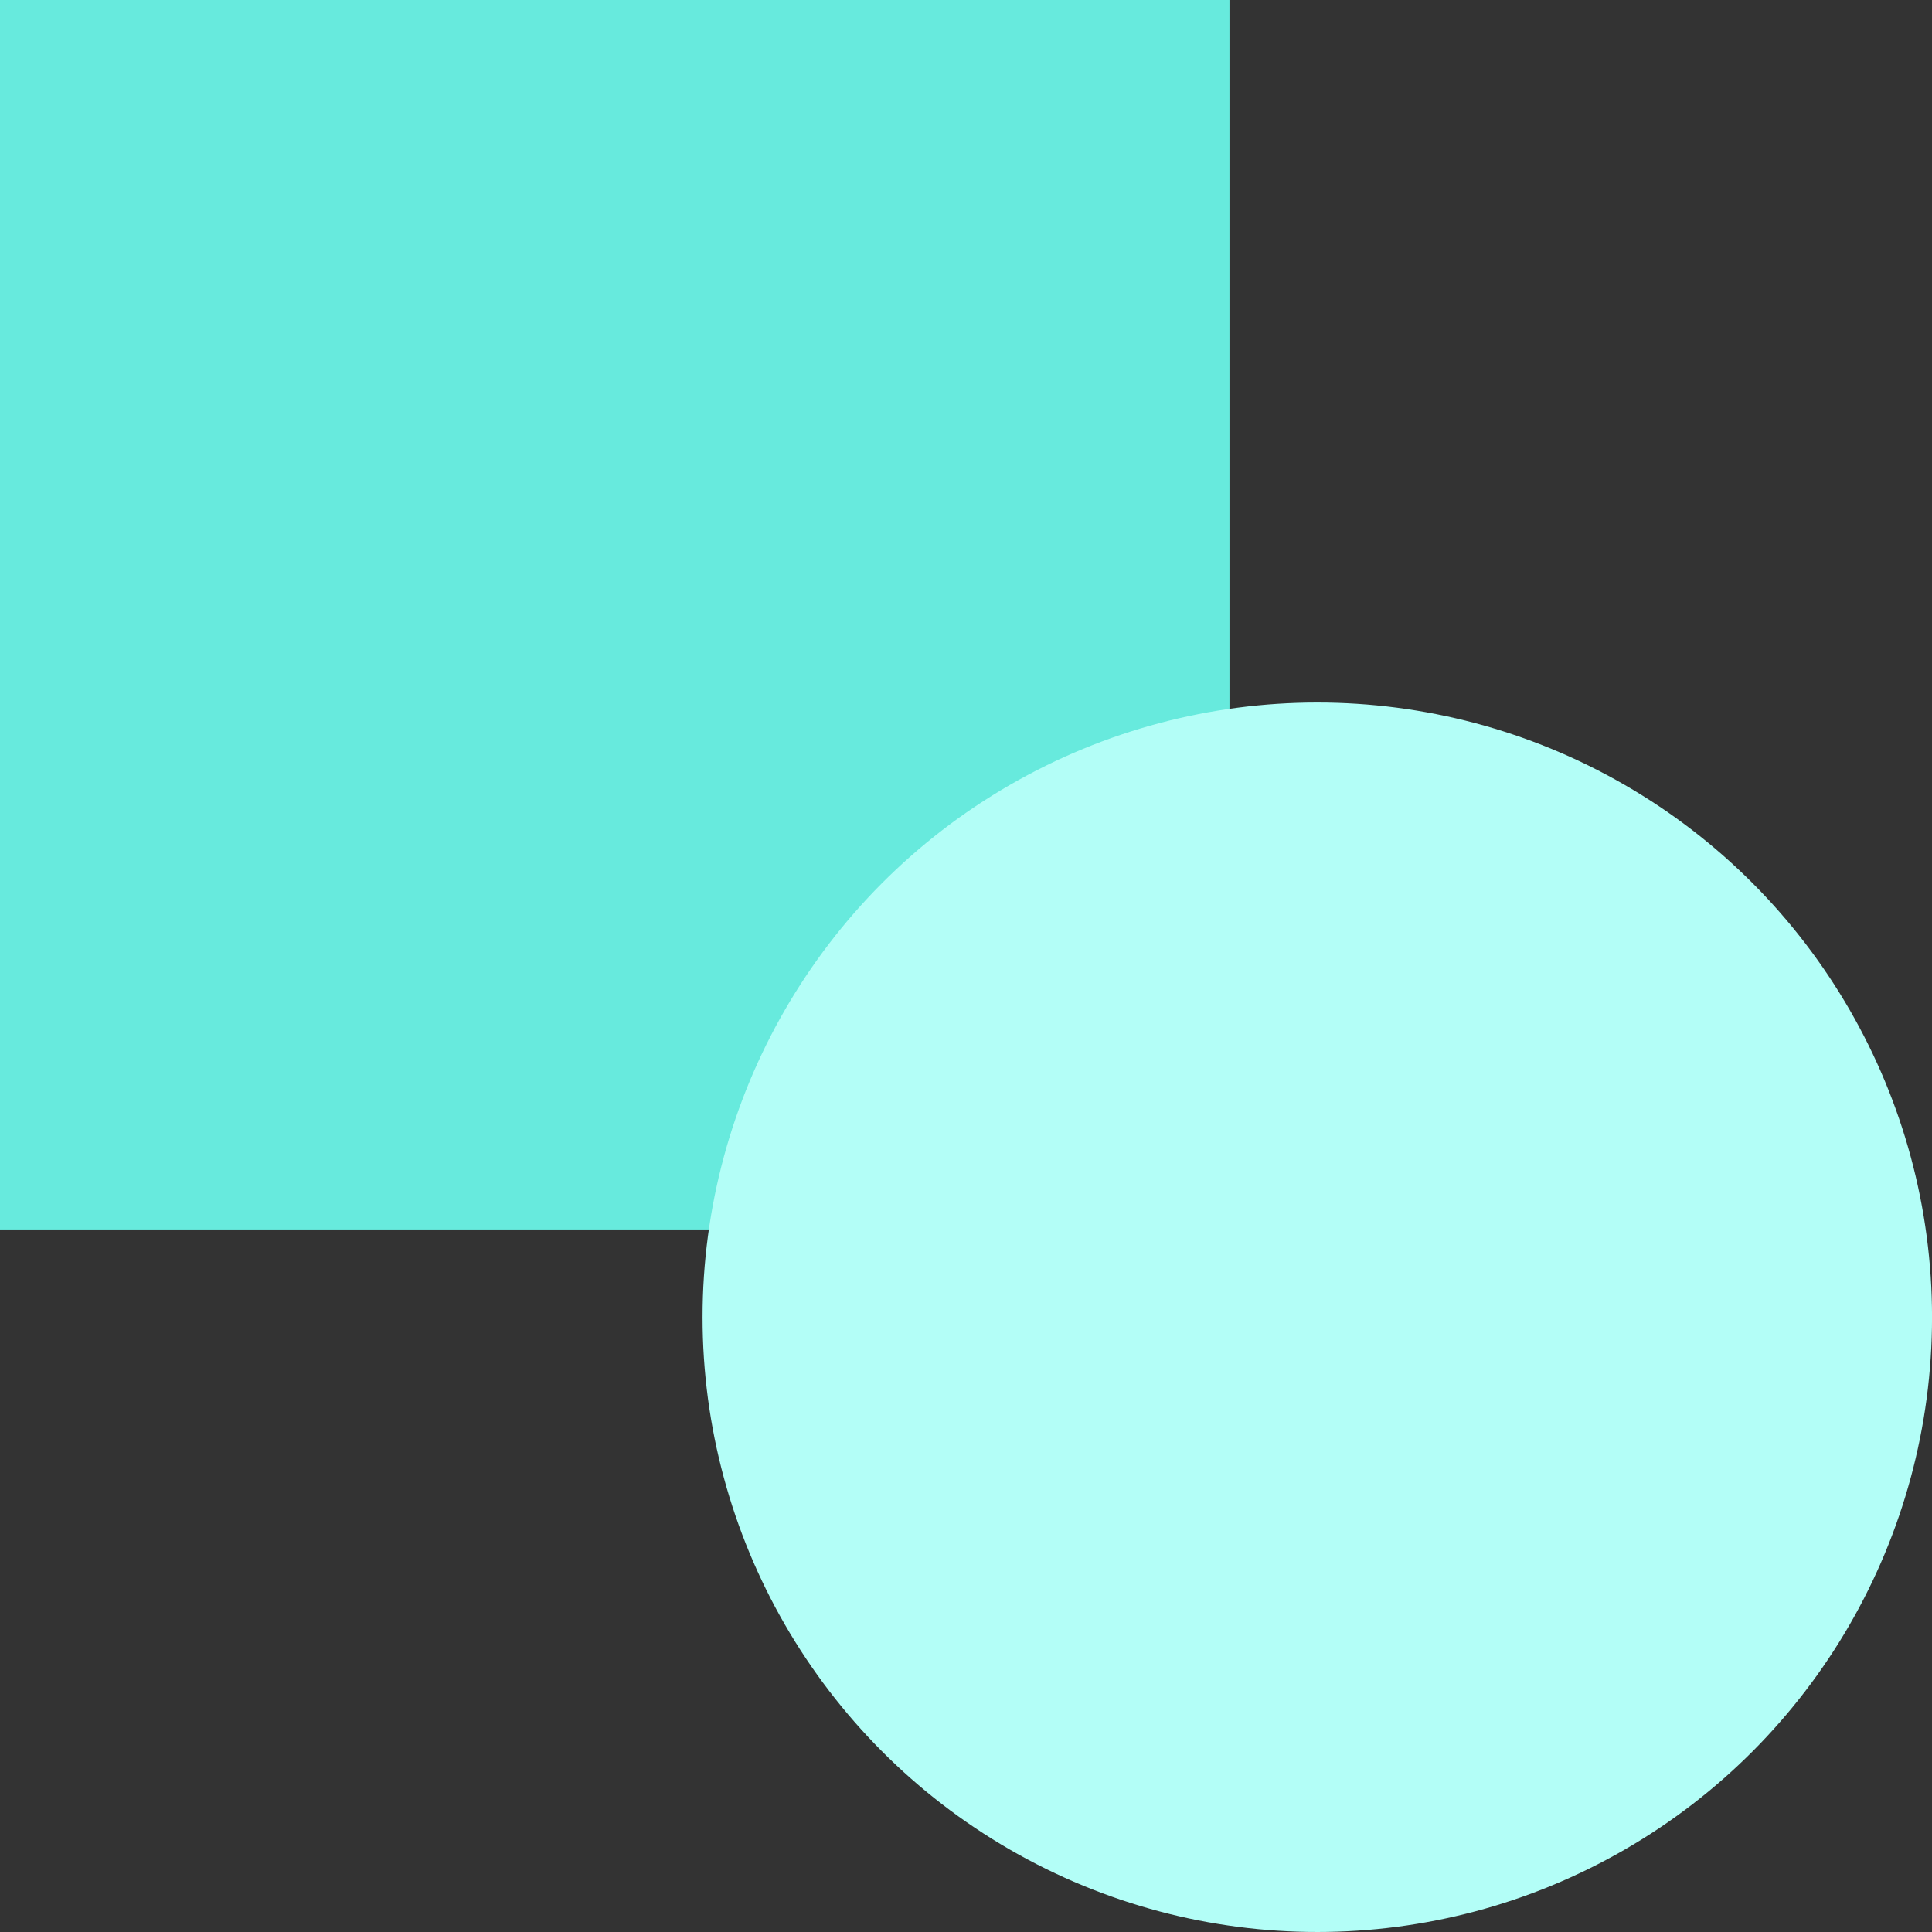
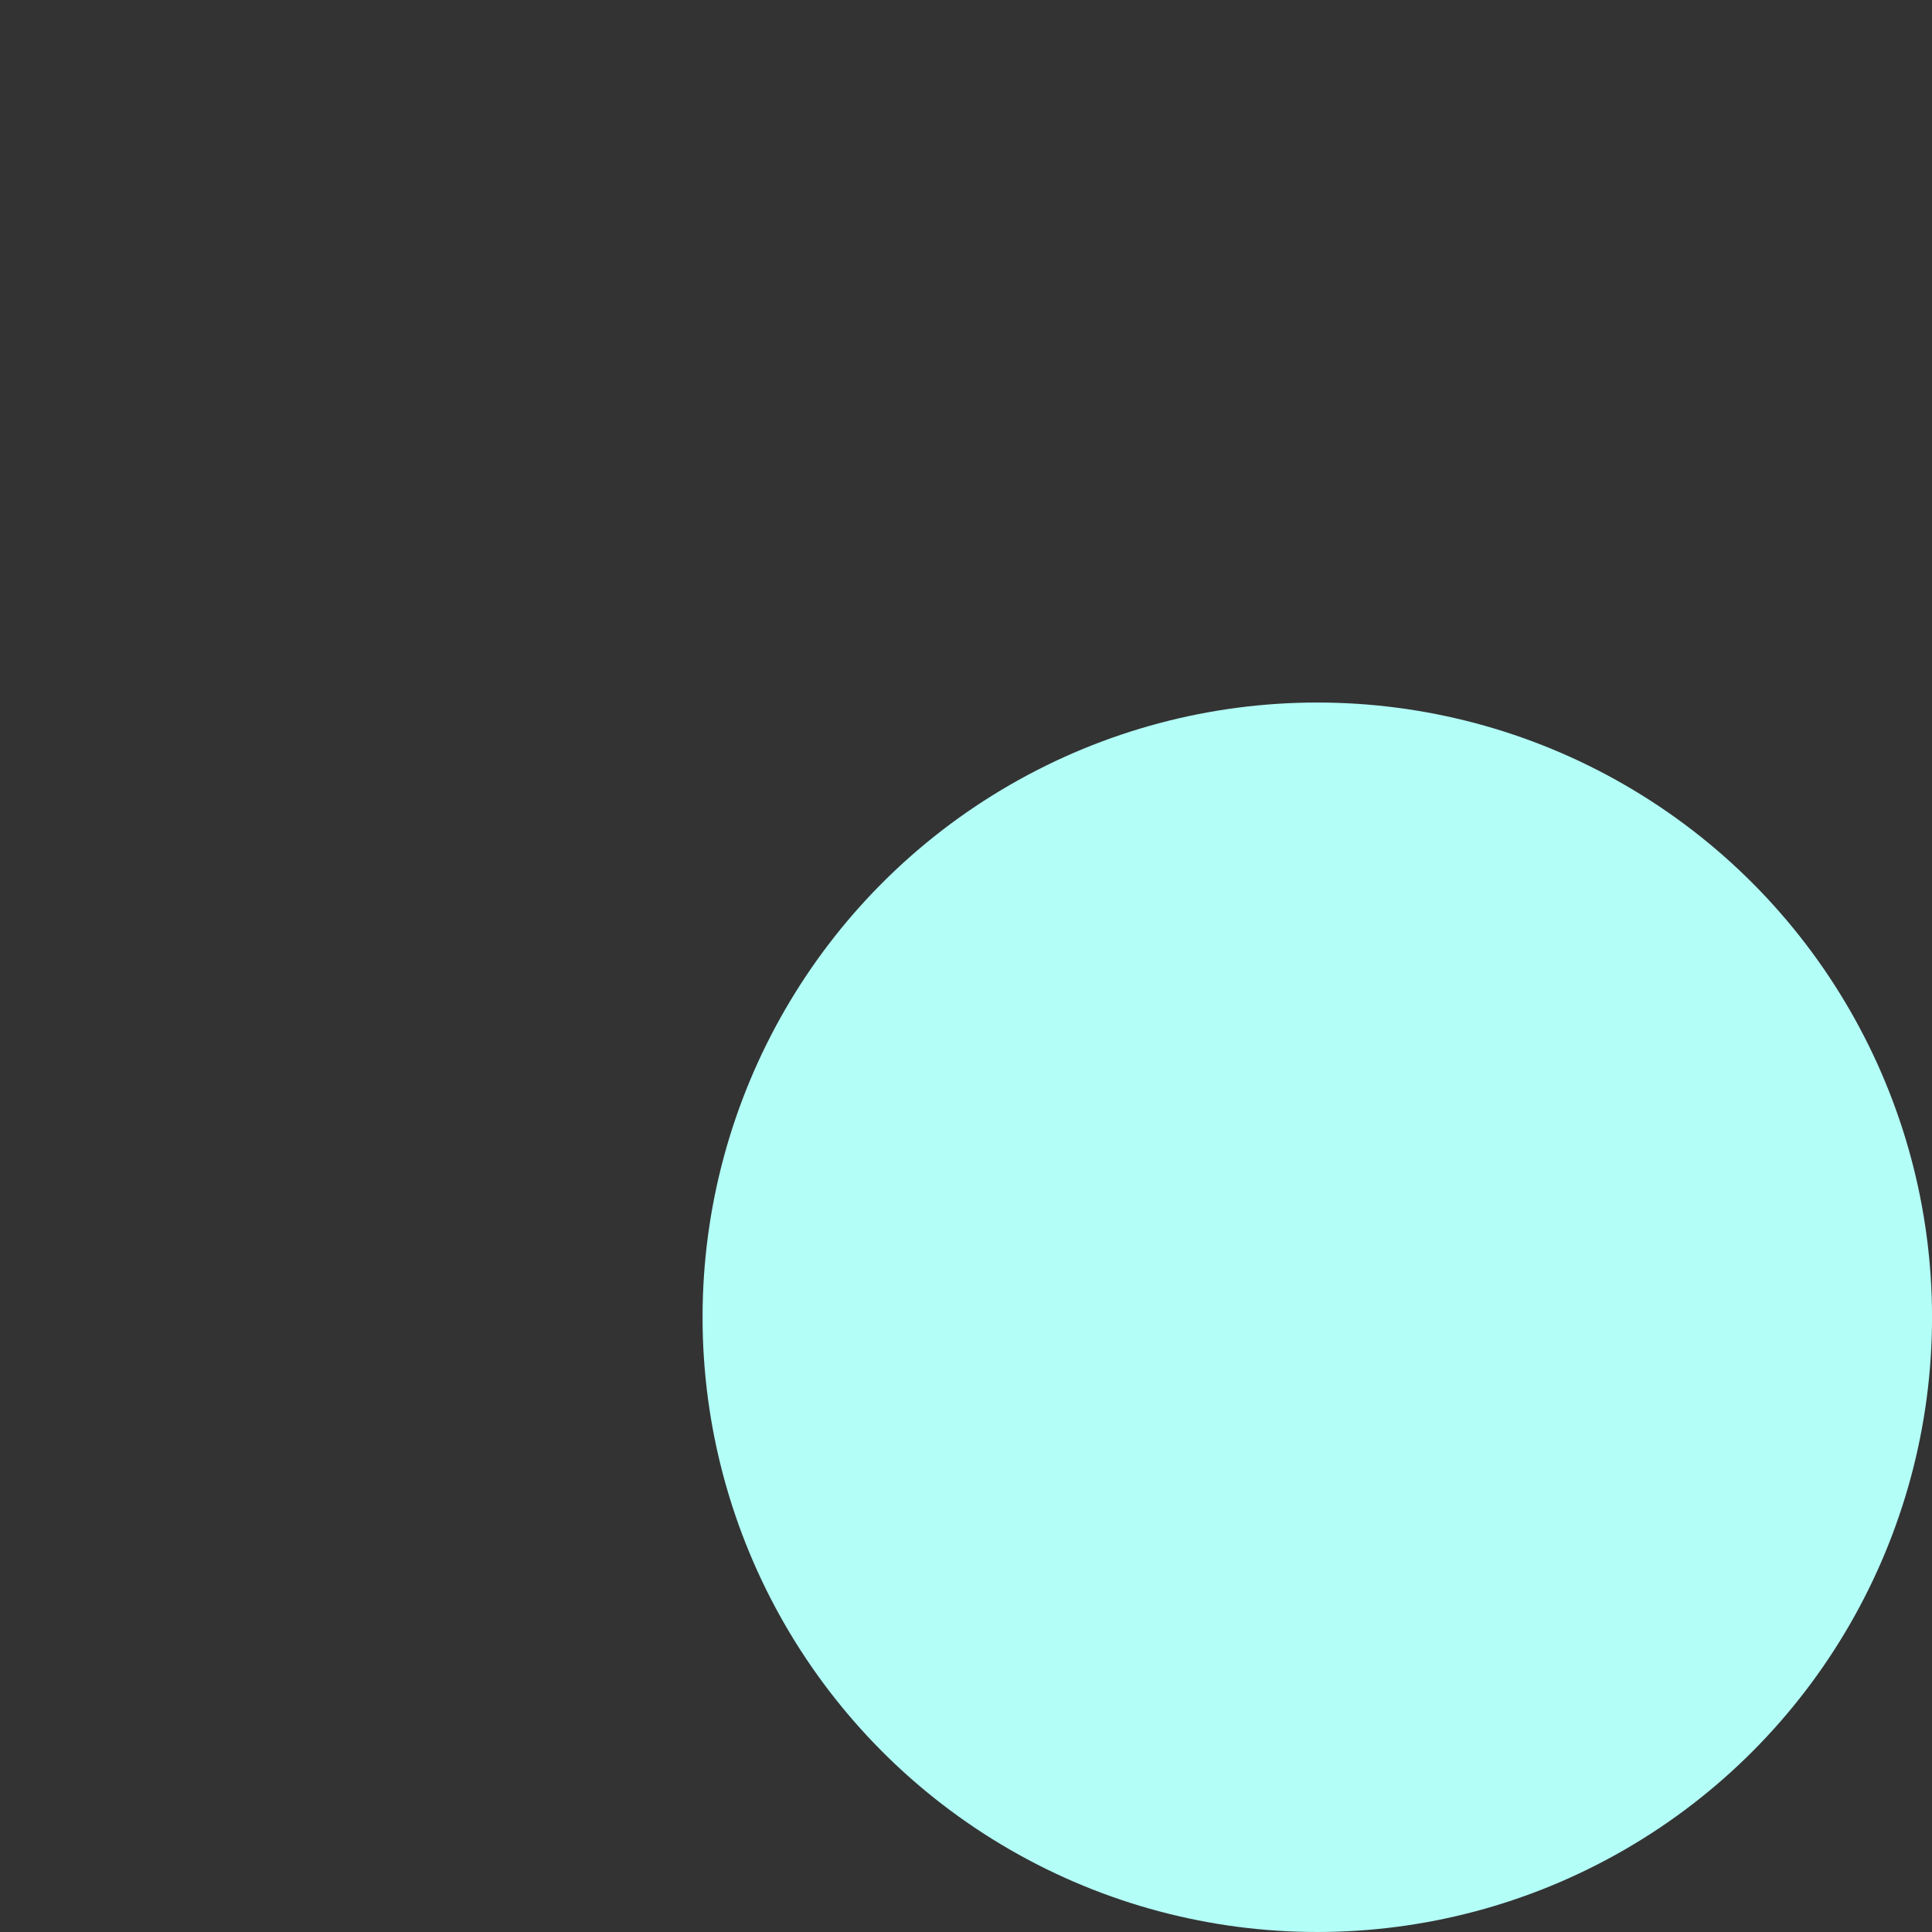
<svg xmlns="http://www.w3.org/2000/svg" width="48" height="48" viewBox="0 0 48 48" fill="none">
  <rect x="0" y="0" width="48" height="48" fill="#333333" stroke="none" />
  <g clip-path="url(#clip0_14492_1968)">
-     <rect width="30.546" height="30.546" fill="#67EADD" />
    <g style="mix-blend-mode:multiply">
      <circle cx="32.728" cy="32.727" r="15.273" fill="#B3FEF7" />
    </g>
  </g>
  <defs>
    <clipPath id="clip0_14492_1968">
      <rect width="48" height="48" fill="white" />
    </clipPath>
  </defs>
</svg>